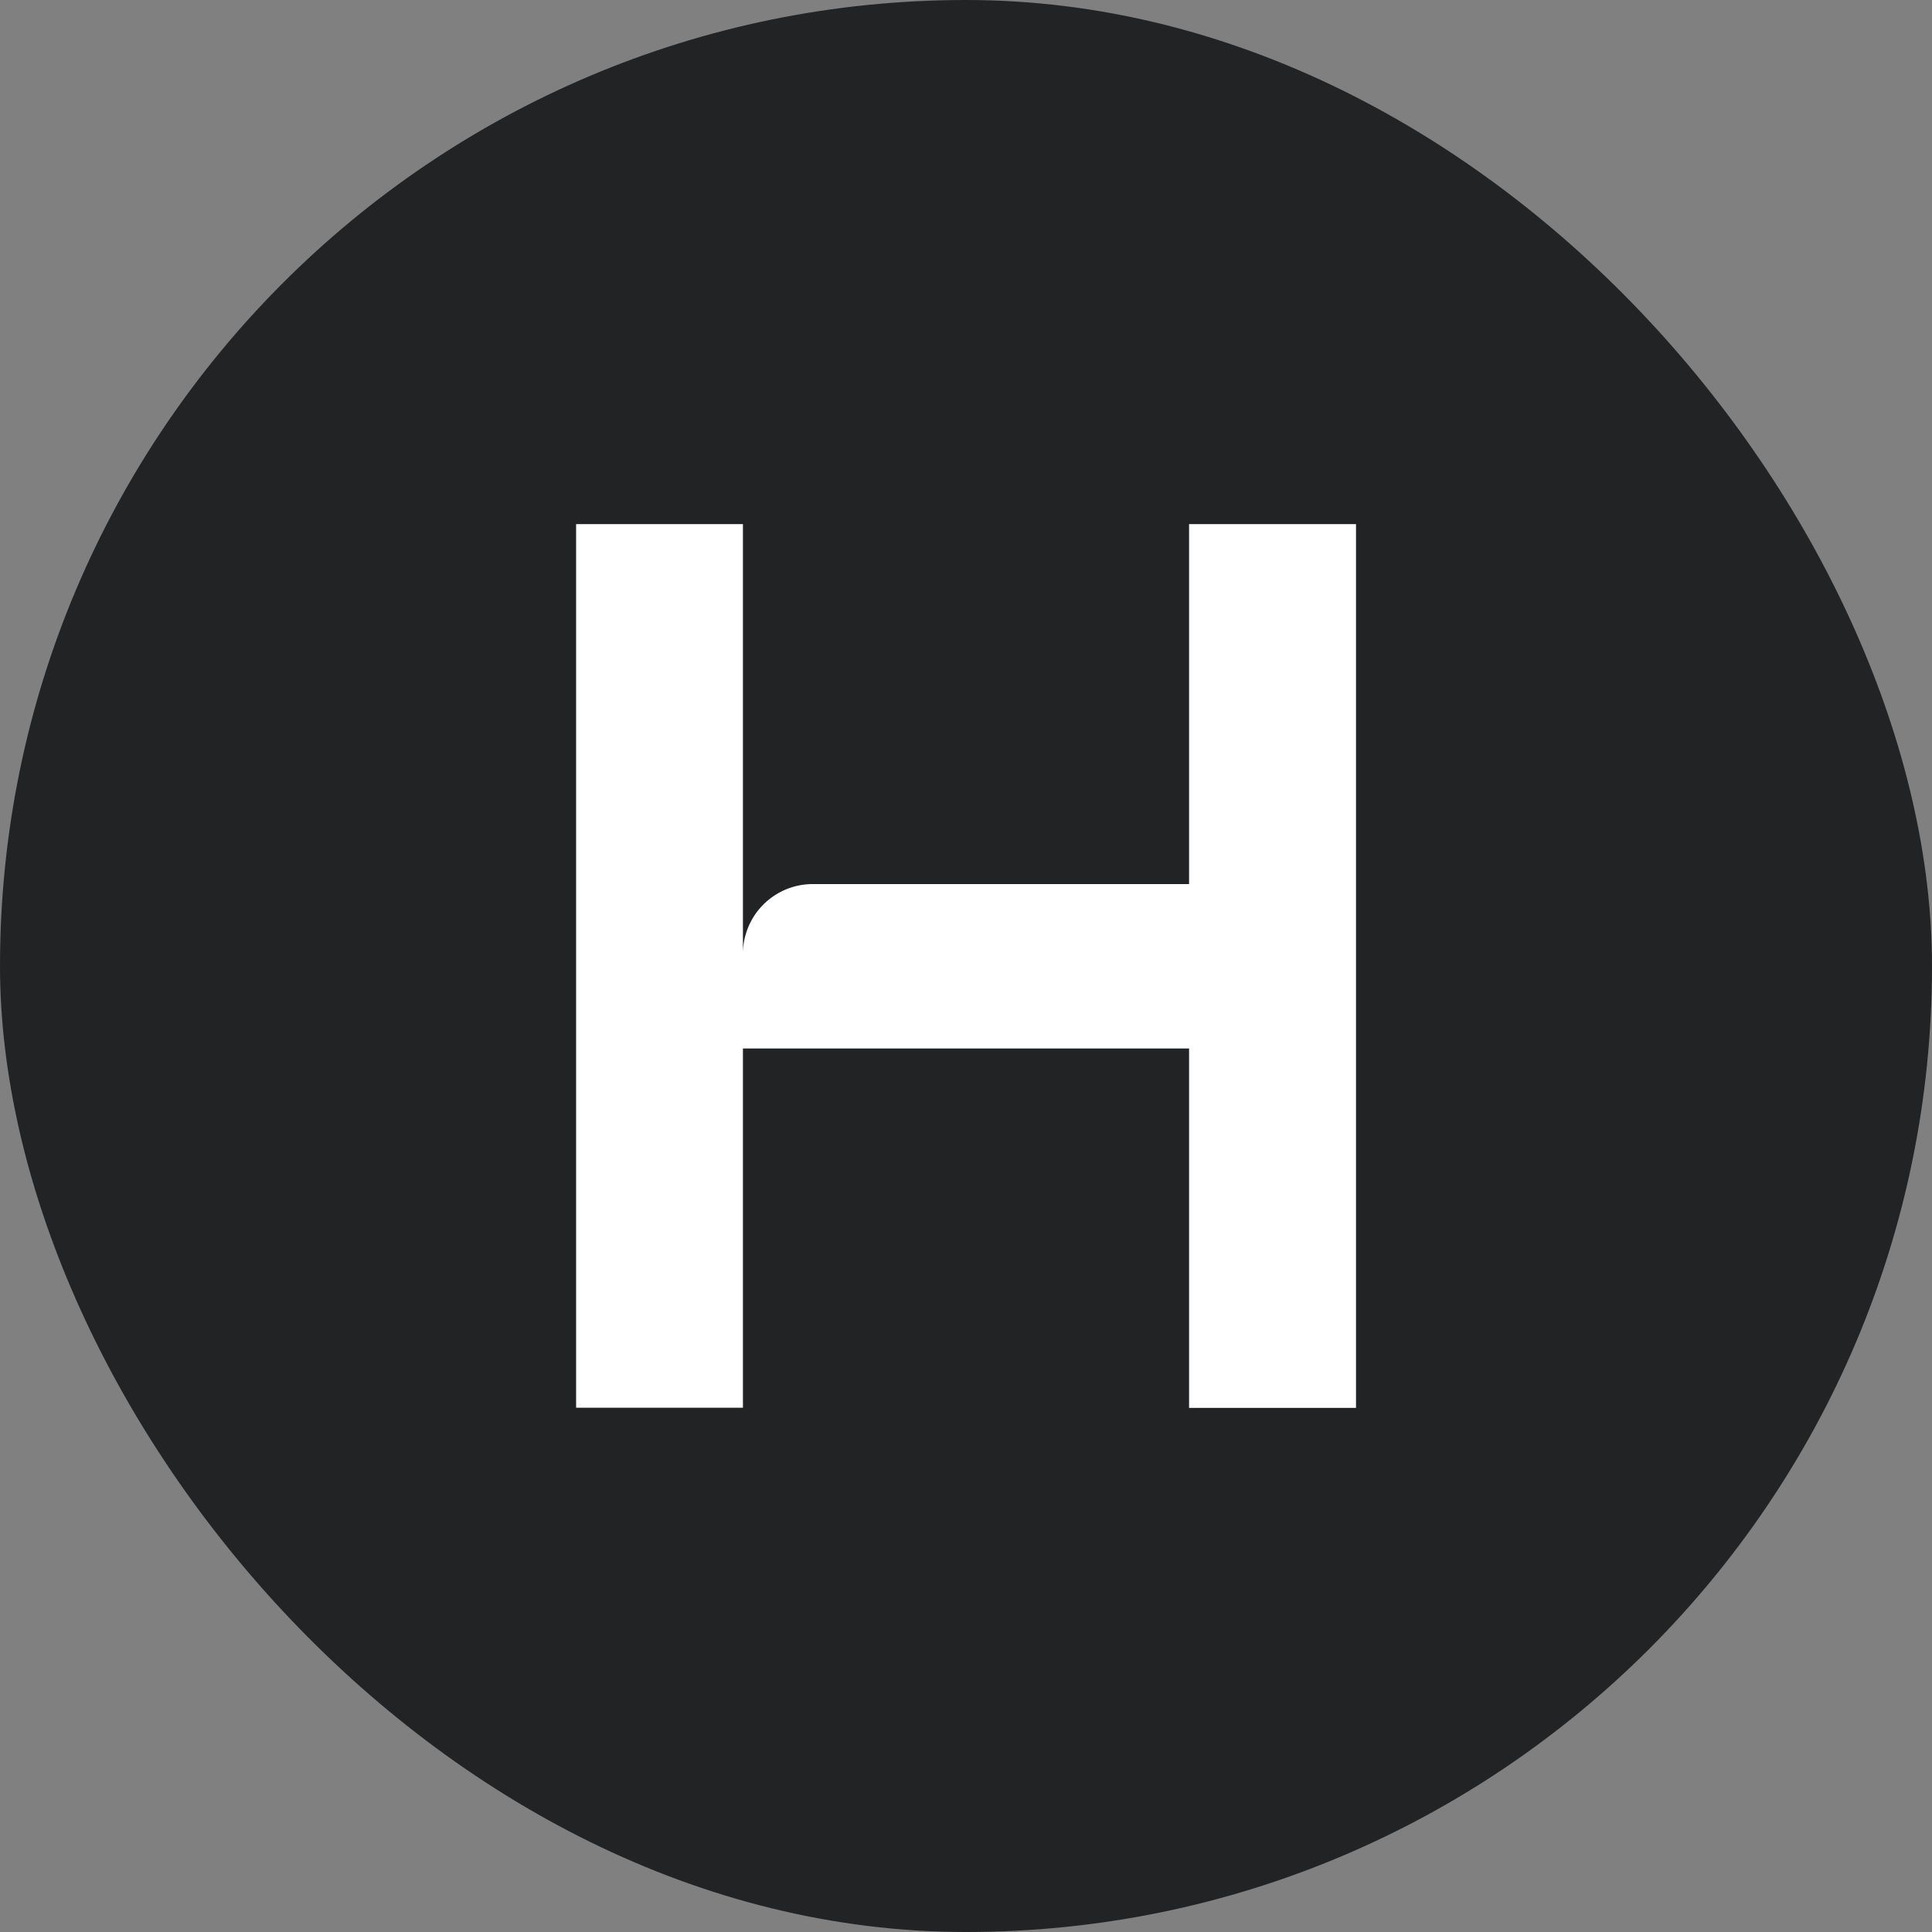
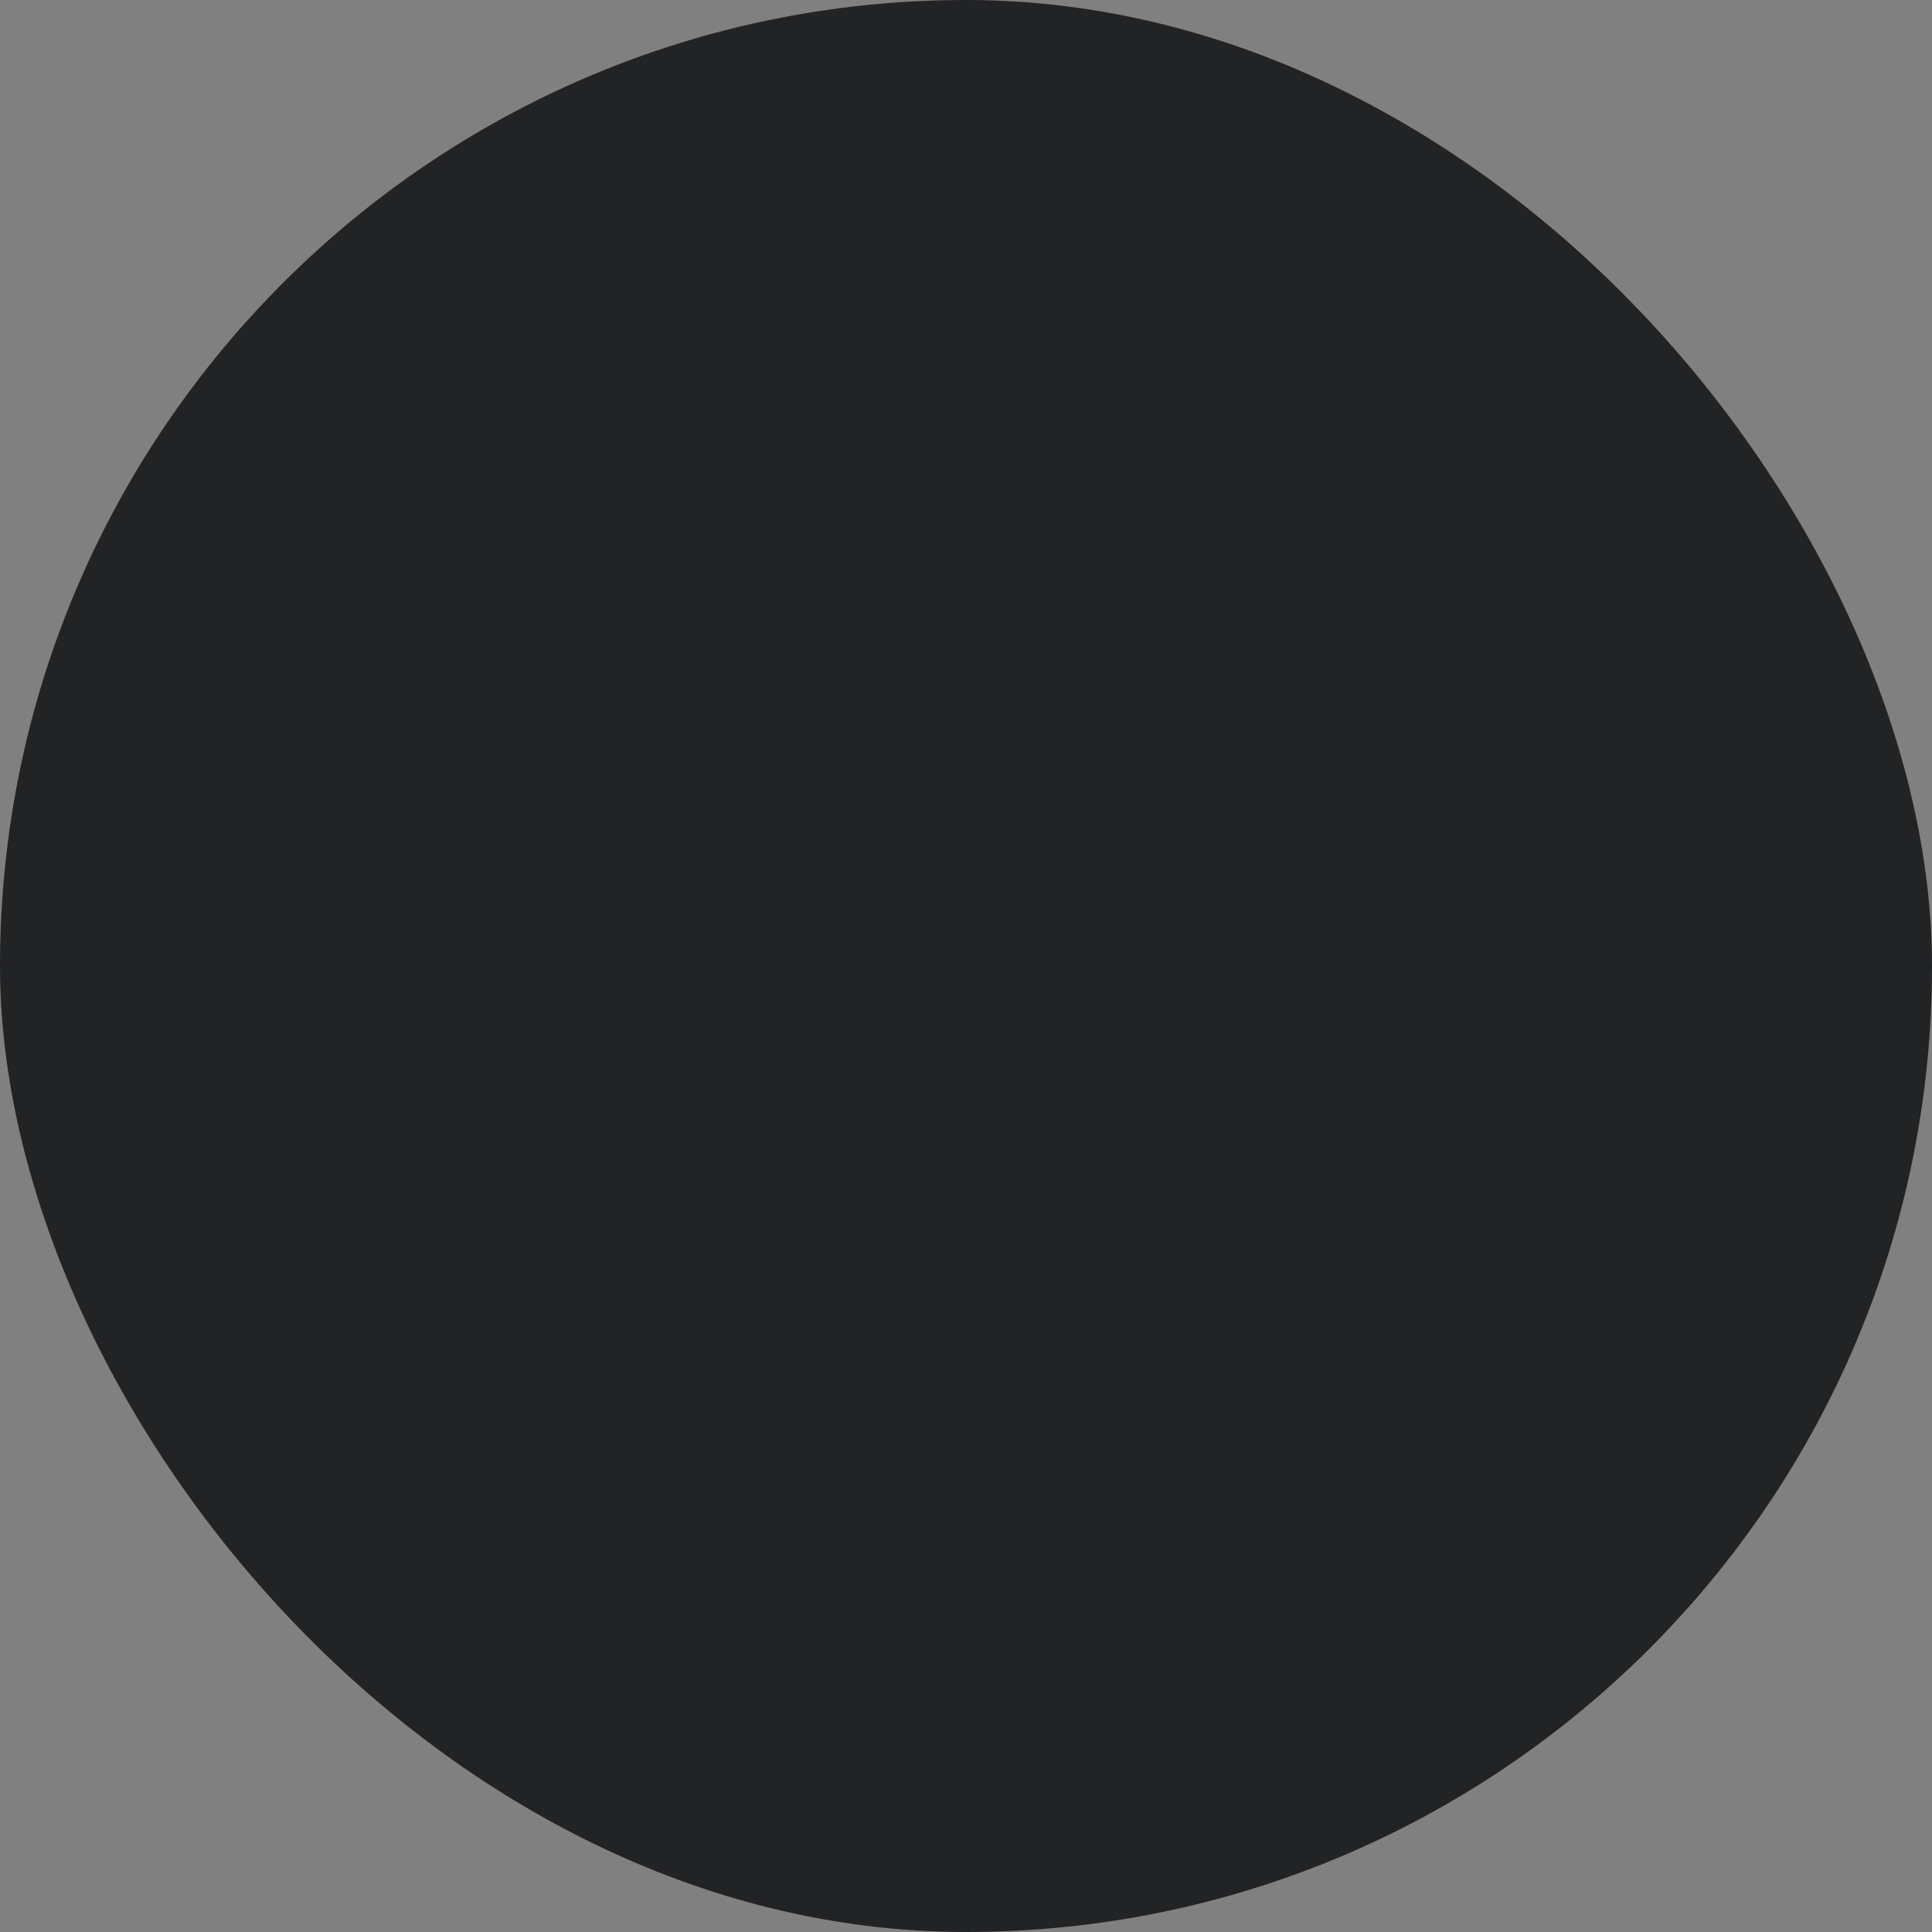
<svg xmlns="http://www.w3.org/2000/svg" id="Layer_1" data-name="Layer 1" viewBox="0 0 167.68 167.68">
  <rect x="0" y="0" width="167.68" height="167.68" fill="#808080" stroke="none" />
  <defs>
    <style>.cls-1{fill:#222325;}.cls-2{fill:#fff;}</style>
  </defs>
  <title>logo</title>
  <rect class="cls-1" width="167.68" height="167.68" rx="83.84" />
-   <path class="cls-2" d="M103.2,45.49h14.49v76.7H103.2V91H64.48v31.18H50V45.49H64.48V79.61l0,3.27a6.06,6.06,0,0,1,6.06-6.15H103.2Z" />
</svg>